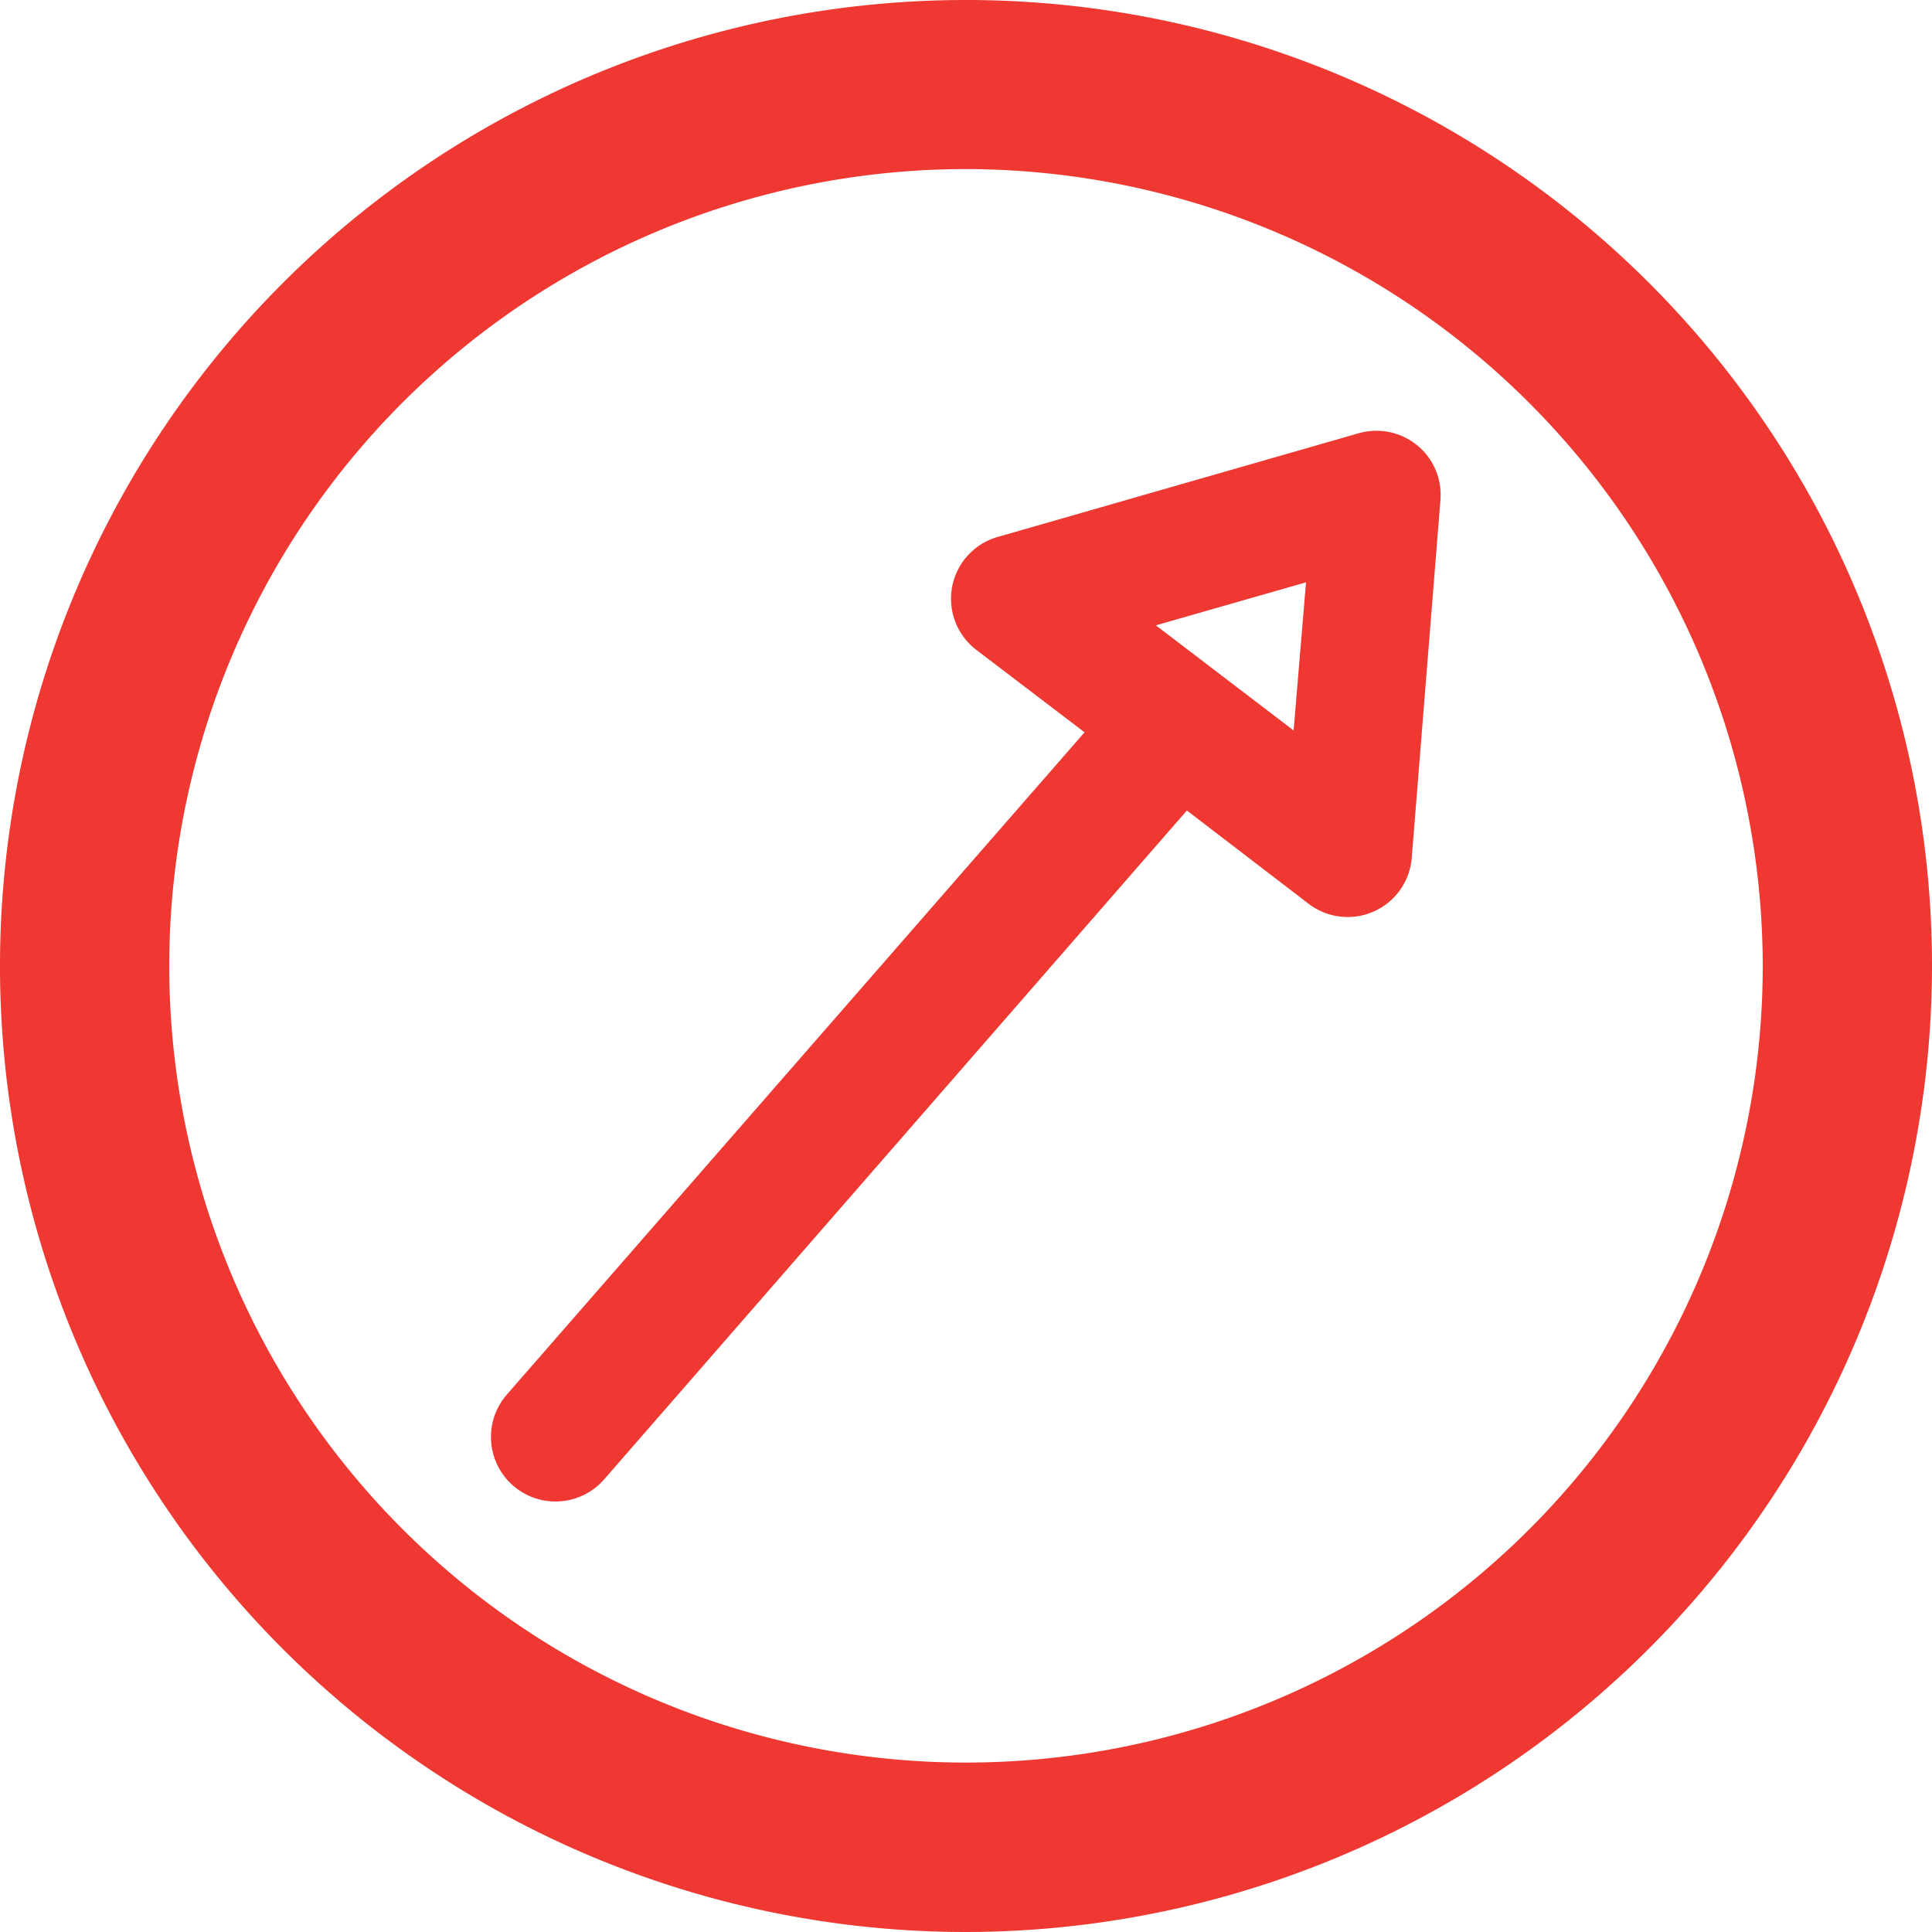
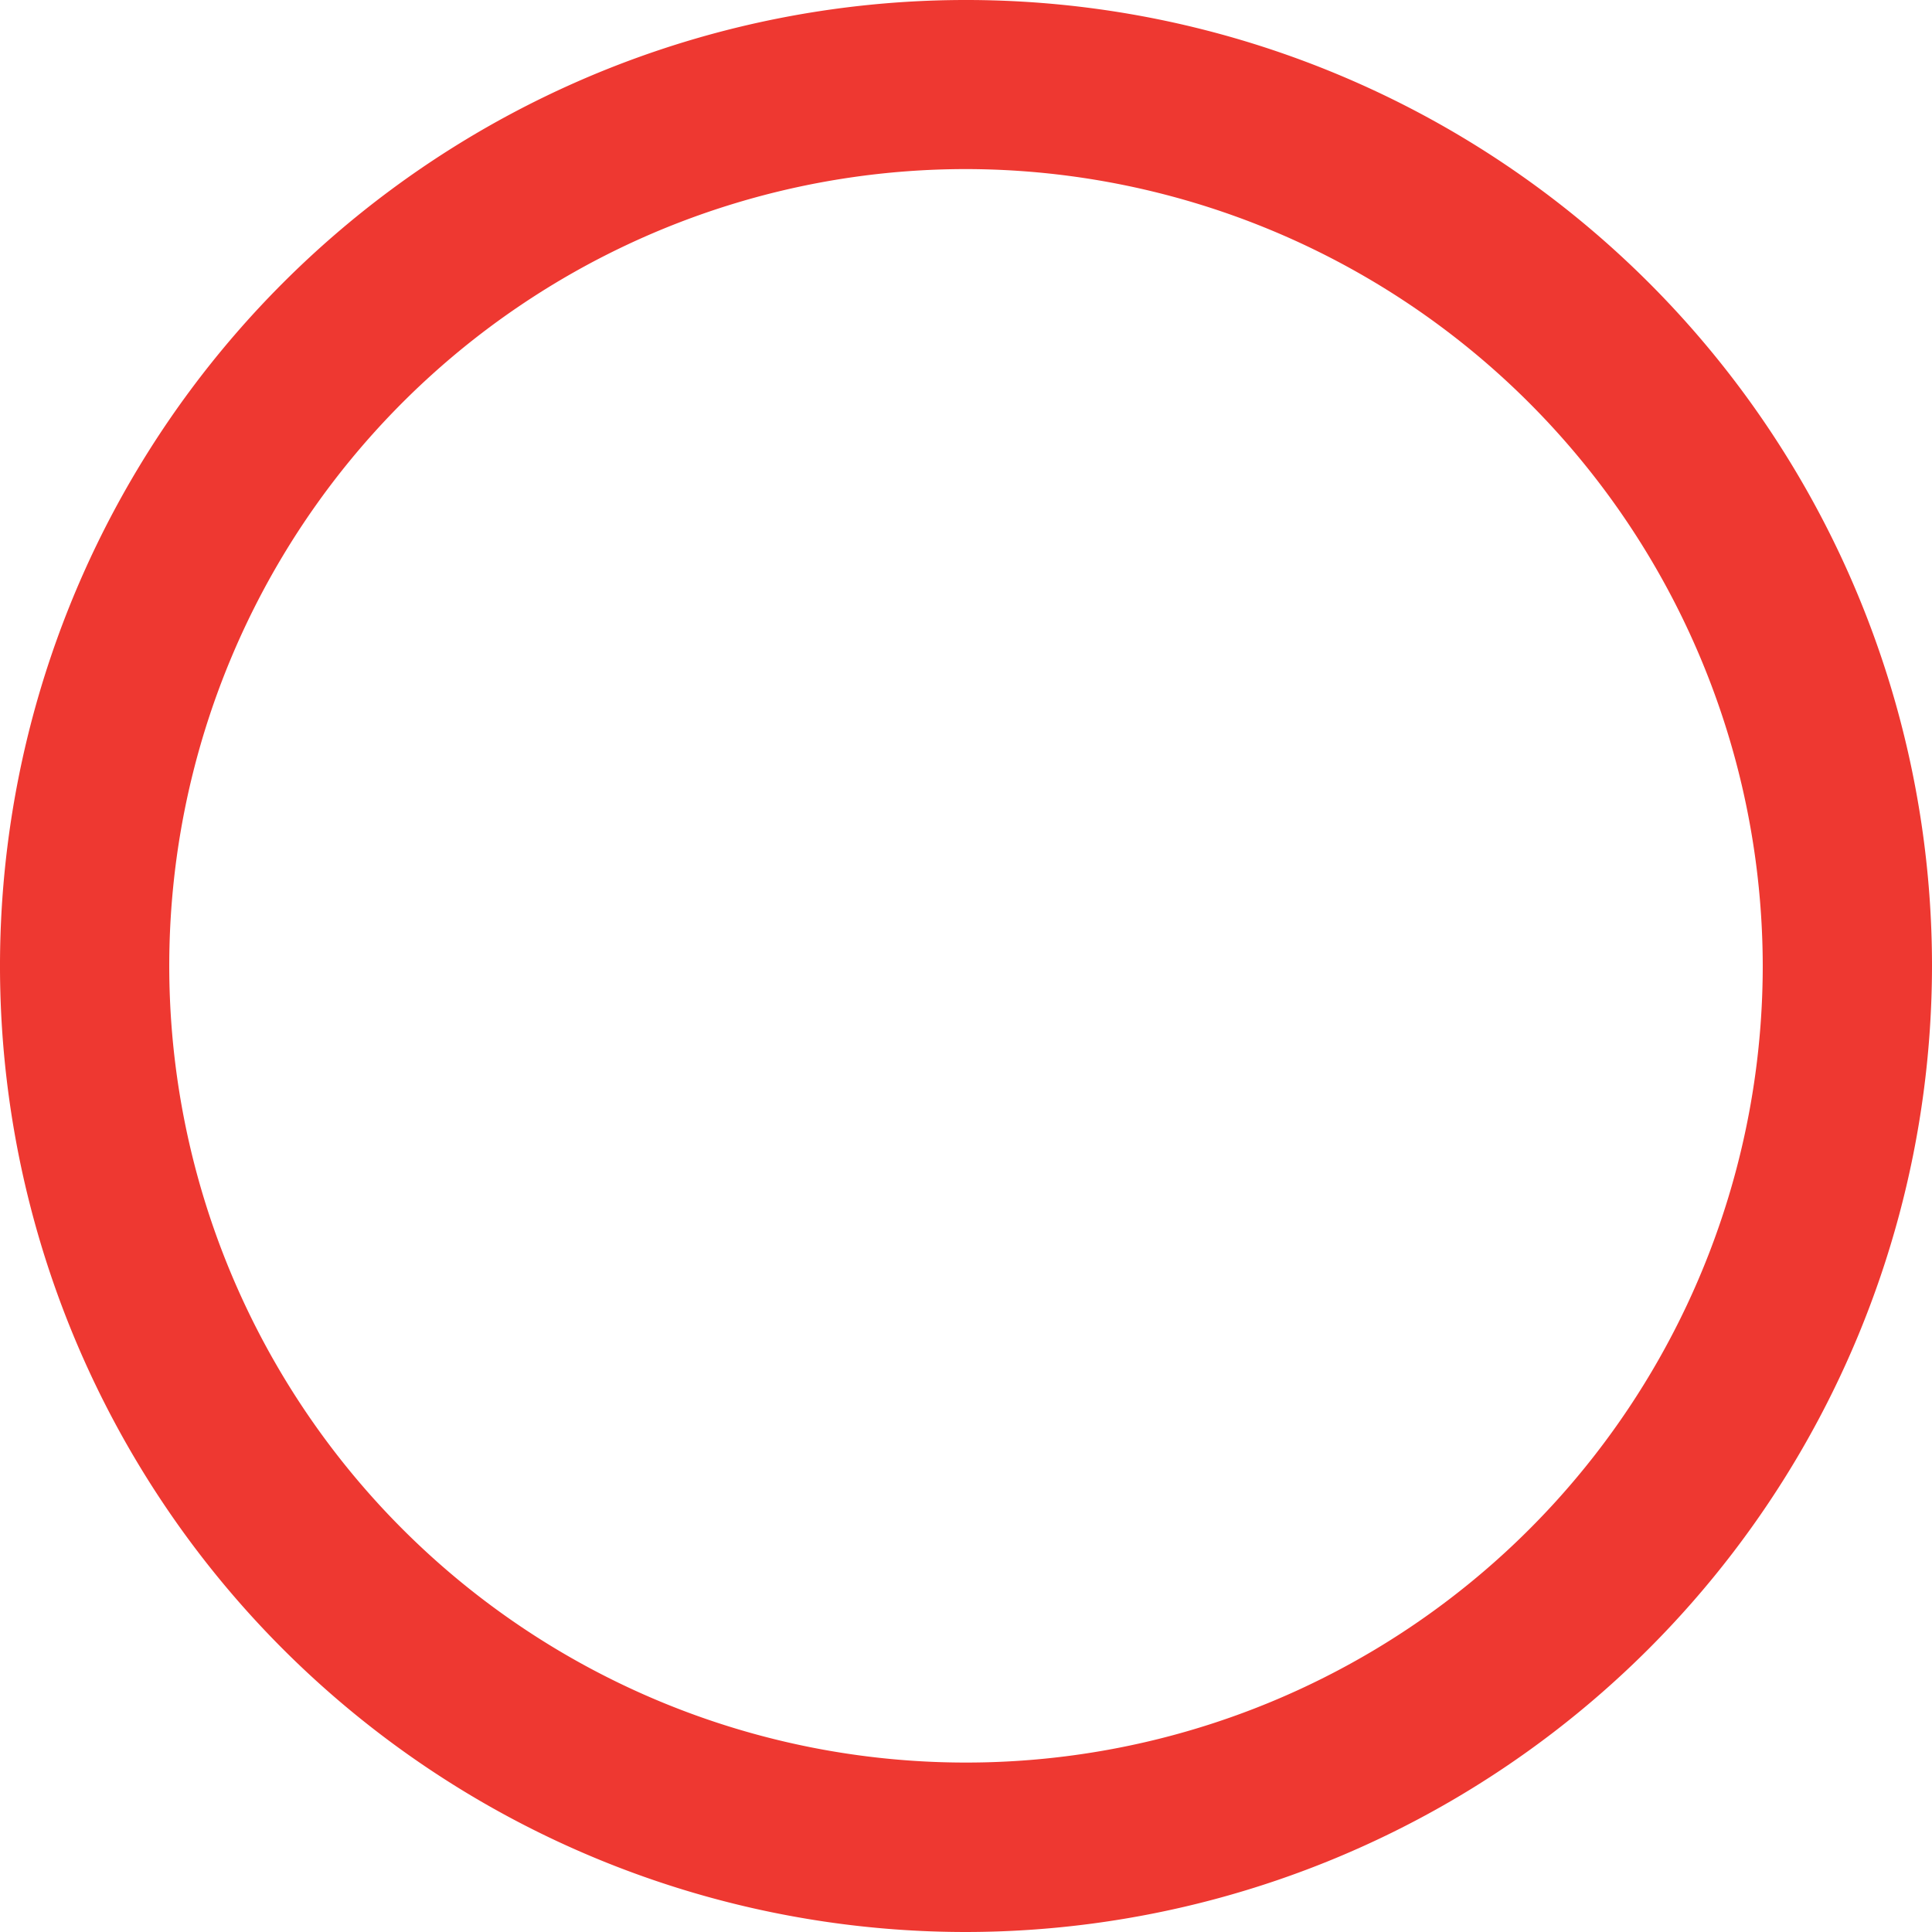
<svg xmlns="http://www.w3.org/2000/svg" viewBox="0 0 109.12 109.12">
  <defs>
    <style>.cls-1,.cls-2{fill:#ee3831;}.cls-1{stroke:#ee3831;stroke-miterlimit:10;stroke-width:3px;}</style>
  </defs>
  <title>Asset 56</title>
  <g id="Layer_2" data-name="Layer 2">
    <g id="Layer_1-2" data-name="Layer 1">
-       <path class="cls-1" d="M63.44,41.14,29.75,79.76A2.13,2.13,0,0,0,33,82.56L66.83,43.73l8,6.13a2.13,2.13,0,0,0,3.41-1.52l1.62-20.21a2.11,2.11,0,0,0-.77-1.82,2.14,2.14,0,0,0-1.35-.48,2.32,2.32,0,0,0-.58.08l-20.4,5.86a2.13,2.13,0,0,0-.71,3.74Zm12-10.29L74.33,44.11,62,34.7Z" />
      <path class="cls-2" d="M54.56,109.12a54.56,54.56,0,1,1,54.56-54.56A54.62,54.62,0,0,1,54.56,109.12Zm0-99.57a45,45,0,1,0,45,45A45.06,45.06,0,0,0,54.56,9.55Z" />
    </g>
  </g>
</svg>